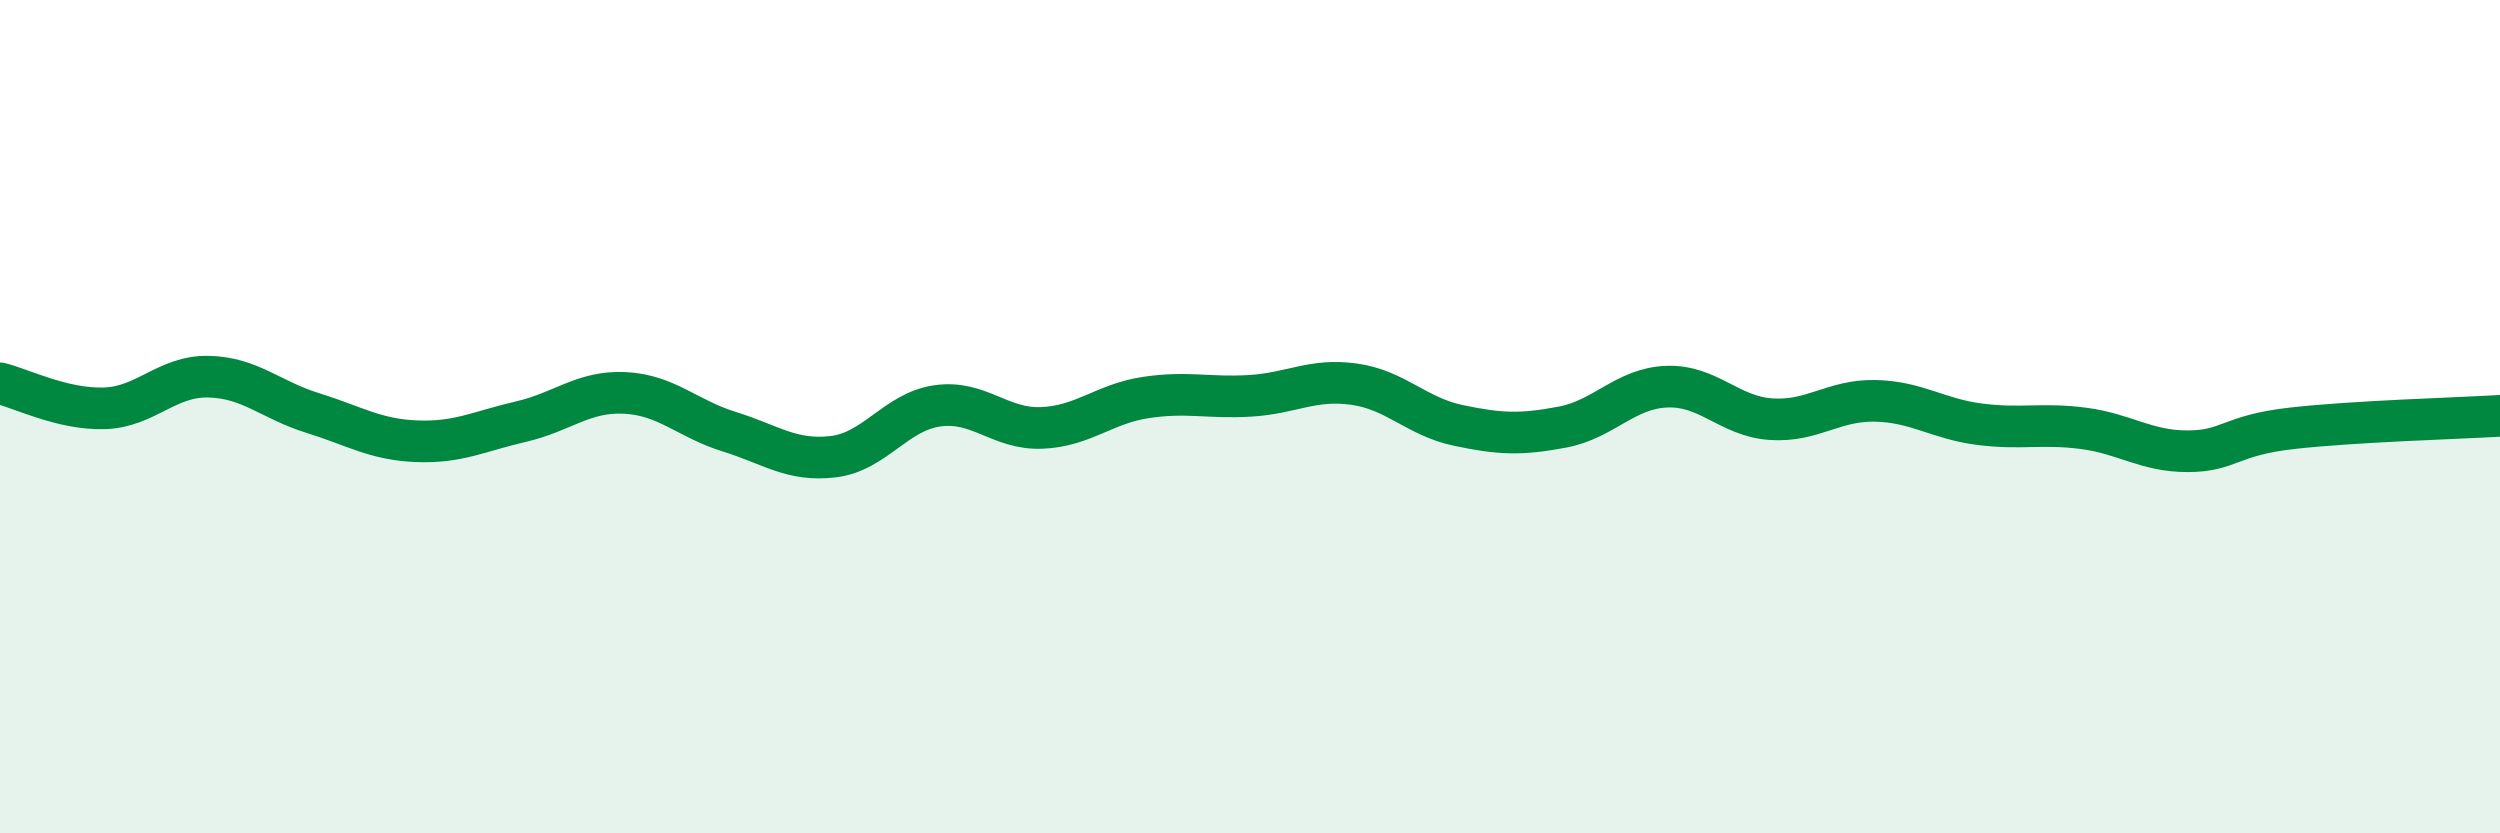
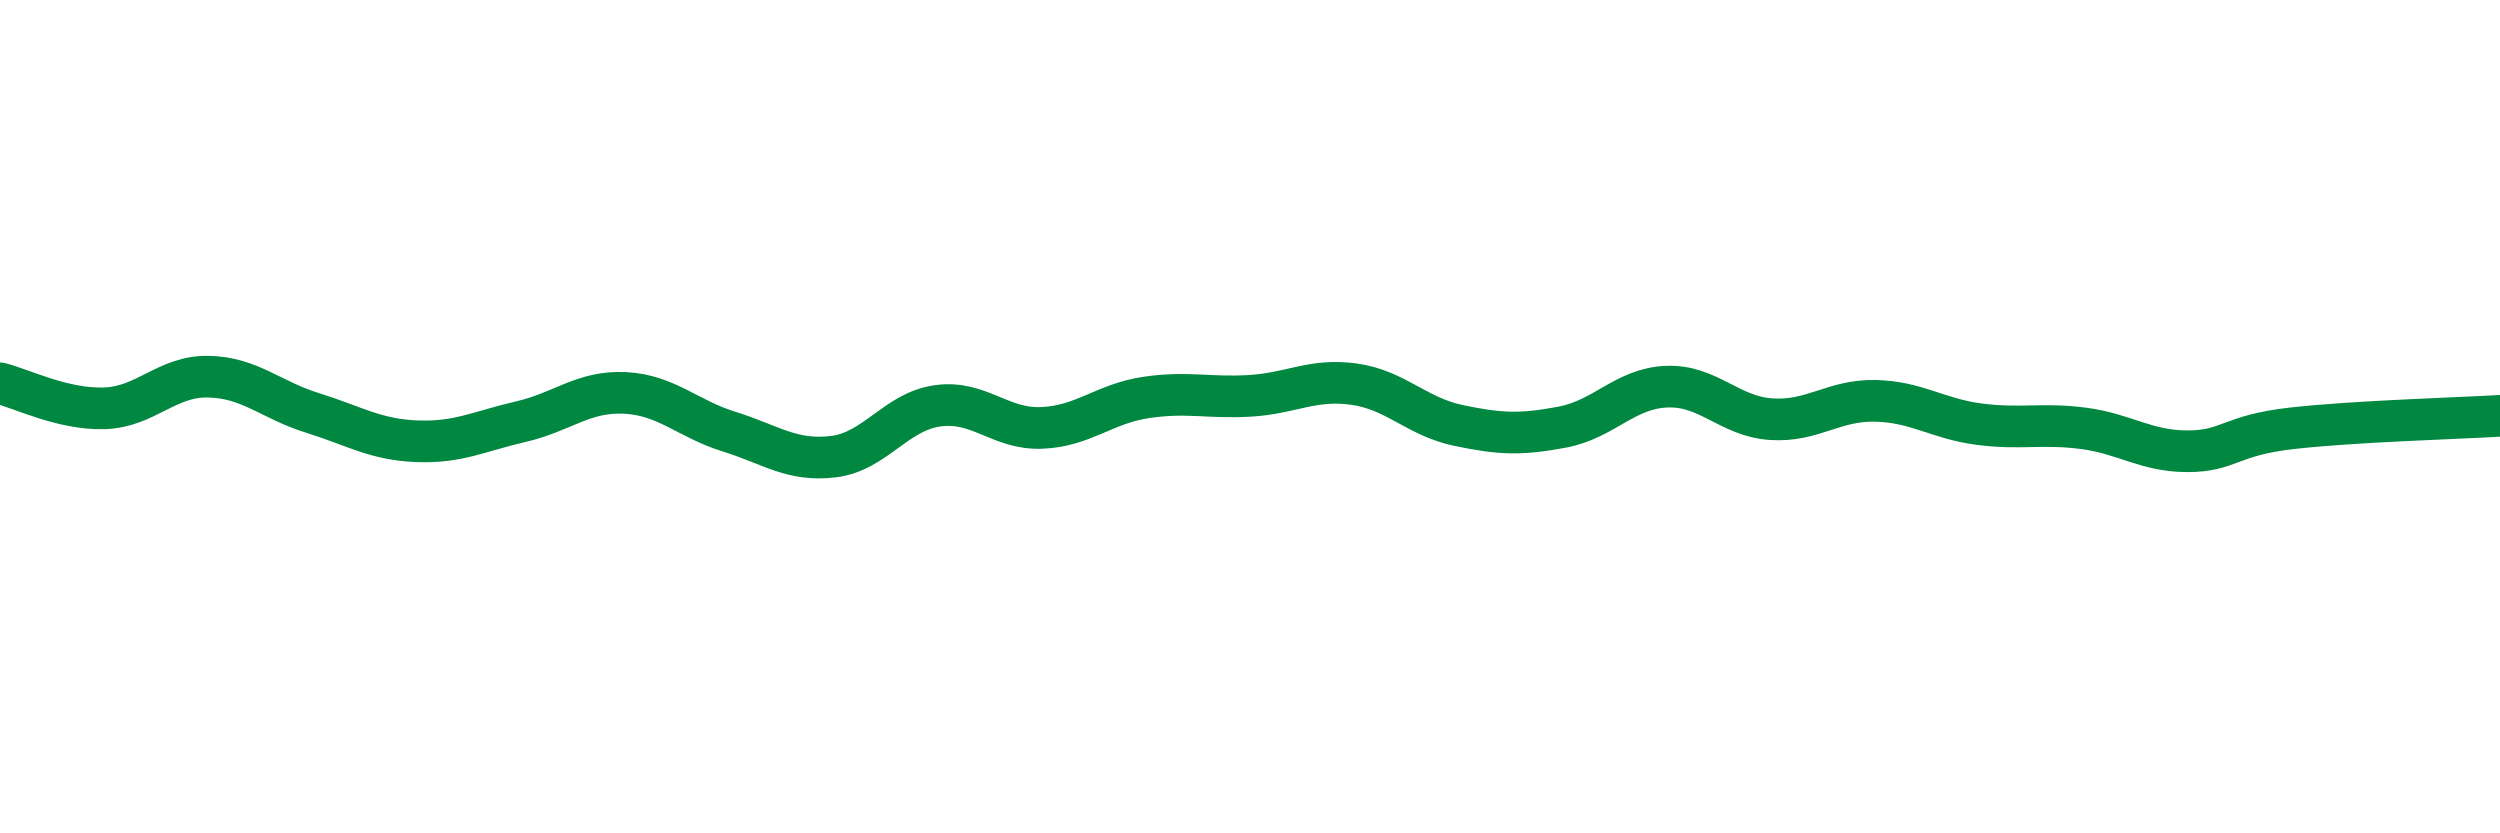
<svg xmlns="http://www.w3.org/2000/svg" width="60" height="20" viewBox="0 0 60 20">
-   <path d="M 0,9.2 C 0.5,9.32 1.5,9.83 2.5,9.8 C 3.5,9.77 4,9.02 5,9.04 C 6,9.06 6.5,9.6 7.5,9.91 C 8.5,10.22 9,10.55 10,10.59 C 11,10.63 11.5,10.35 12.5,10.12 C 13.5,9.89 14,9.38 15,9.43 C 16,9.48 16.5,10.05 17.5,10.36 C 18.5,10.67 19,11.08 20,10.96 C 21,10.84 21.5,9.88 22.5,9.74 C 23.5,9.6 24,10.31 25,10.27 C 26,10.23 26.5,9.69 27.5,9.54 C 28.5,9.39 29,9.56 30,9.5 C 31,9.44 31.5,9.08 32.5,9.22 C 33.5,9.36 34,10 35,10.21 C 36,10.42 36.5,10.44 37.5,10.25 C 38.5,10.06 39,9.32 40,9.28 C 41,9.24 41.5,9.99 42.5,10.06 C 43.5,10.13 44,9.6 45,9.62 C 46,9.64 46.5,10.05 47.5,10.18 C 48.5,10.31 49,10.15 50,10.28 C 51,10.41 51.5,10.83 52.5,10.83 C 53.5,10.83 53.5,10.45 55,10.28 C 56.5,10.11 59,10.04 60,9.98L60 20L0 20Z" fill="#008740" opacity="0.1" stroke-linecap="round" stroke-linejoin="round" />
  <path d="M 0,9.2 C 0.5,9.32 1.5,9.83 2.5,9.8 C 3.5,9.77 4,9.02 5,9.04 C 6,9.06 6.5,9.6 7.5,9.91 C 8.5,10.22 9,10.55 10,10.59 C 11,10.63 11.5,10.35 12.5,10.12 C 13.5,9.89 14,9.38 15,9.43 C 16,9.48 16.5,10.05 17.5,10.36 C 18.5,10.67 19,11.08 20,10.96 C 21,10.84 21.5,9.88 22.5,9.74 C 23.5,9.6 24,10.31 25,10.27 C 26,10.23 26.5,9.69 27.5,9.54 C 28.5,9.39 29,9.56 30,9.5 C 31,9.44 31.5,9.08 32.5,9.22 C 33.5,9.36 34,10 35,10.21 C 36,10.42 36.5,10.44 37.5,10.25 C 38.5,10.06 39,9.32 40,9.28 C 41,9.24 41.5,9.99 42.5,10.06 C 43.5,10.13 44,9.6 45,9.62 C 46,9.64 46.5,10.05 47.5,10.18 C 48.5,10.31 49,10.15 50,10.28 C 51,10.41 51.5,10.83 52.5,10.83 C 53.5,10.83 53.5,10.45 55,10.28 C 56.5,10.11 59,10.04 60,9.98" stroke="#008740" stroke-width="1" fill="none" stroke-linecap="round" stroke-linejoin="round" />
</svg>